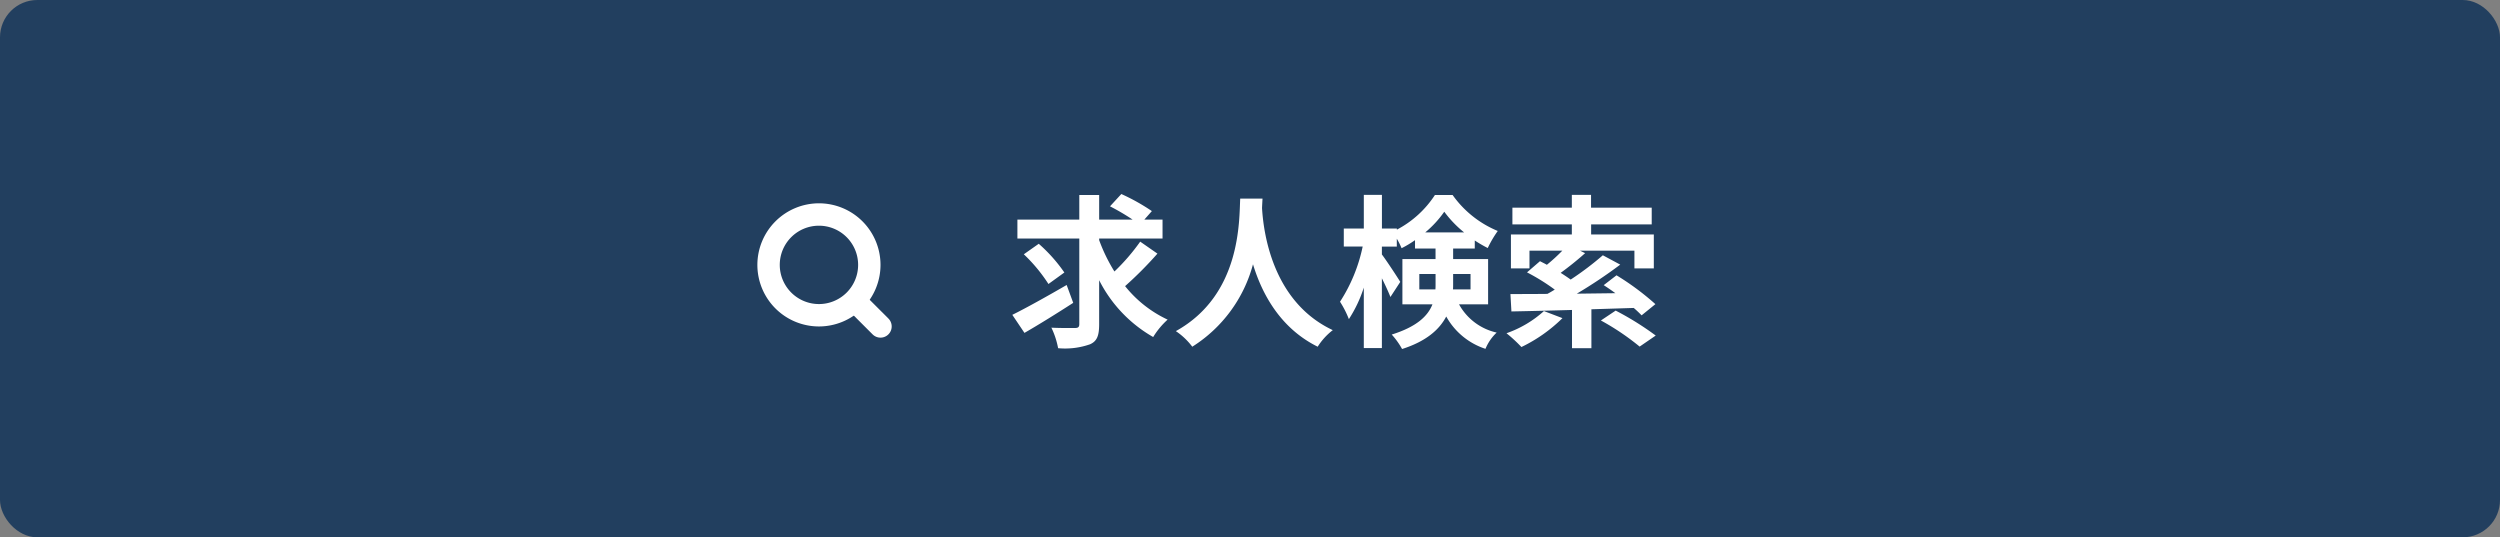
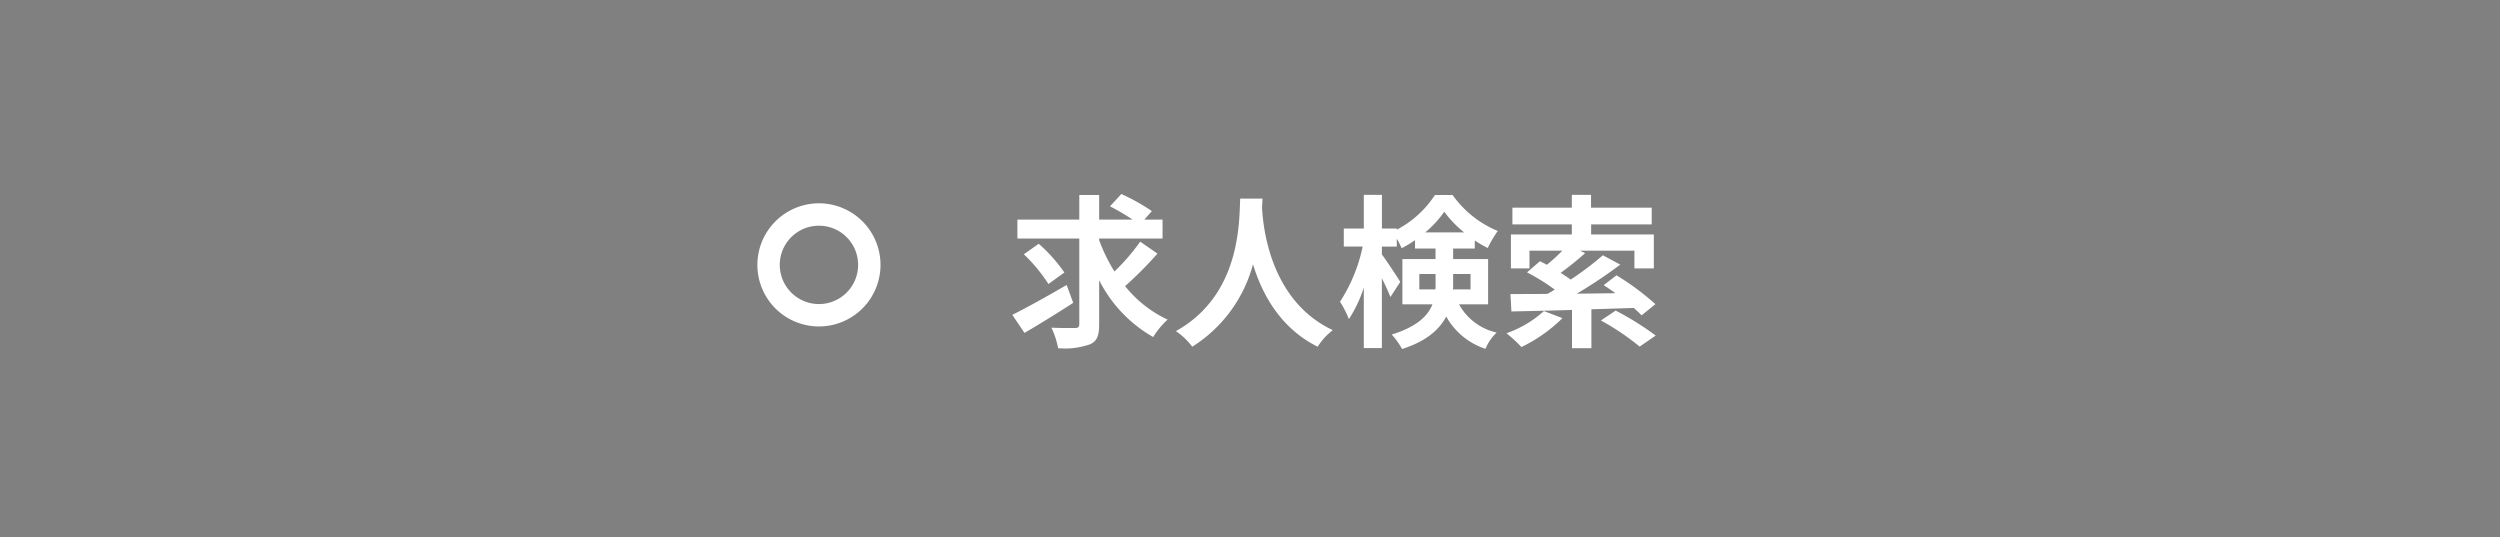
<svg xmlns="http://www.w3.org/2000/svg" width="335" height="72" viewBox="0 0 335 72">
  <rect x="0" y="0" width="335" height="72" fill="#808080" stroke="none" />
  <g id="グループ_3183" data-name="グループ 3183" transform="translate(-20 -420)">
-     <rect id="長方形_51" data-name="長方形 51" width="335" height="72" rx="5" transform="translate(20 420)" fill="#223f5f" />
    <g id="グループ_3441" data-name="グループ 3441" transform="translate(0 -0.256)">
      <path id="パス_4477" data-name="パス 4477" d="M-36.08-6.556c-2.618,1.518-5.456,3.1-7.282,4l1.628,2.42c1.914-1.1,4.356-2.618,6.534-4.026Zm-.308-1.672a20.88,20.88,0,0,0-3.432-3.85l-2,1.408a21.465,21.465,0,0,1,3.3,3.982Zm10.164-4.136a27.406,27.406,0,0,1-3.454,4,22.494,22.494,0,0,1-2.046-4.2v-.22h8.492v-2.53h-2.442l1.012-1.144a27.115,27.115,0,0,0-4.092-2.288l-1.518,1.65a30.374,30.374,0,0,1,3.036,1.782h-4.488v-3.3h-2.662v3.3H-42.68v2.53h8.294V-1.32c0,.4-.154.528-.572.528-.44,0-1.826.022-3.168-.044a10.856,10.856,0,0,1,.9,2.75,10.1,10.1,0,0,0,4.29-.528c.924-.418,1.21-1.144,1.21-2.684v-5.9A18.211,18.211,0,0,0-24.486.418,10.509,10.509,0,0,1-22.55-1.914a15.909,15.909,0,0,1-5.7-4.488,50.69,50.69,0,0,0,4.334-4.356Zm13.4-5.764c-.154,2.9.154,12.892-8.624,17.754a9.168,9.168,0,0,1,2.2,2.09A18.787,18.787,0,0,0-11.11-9.328c1.232,4.048,3.7,8.58,8.668,11.044A8.6,8.6,0,0,1-.418-.506C-8.624-4.356-9.724-13.838-9.9-16.874c.022-.462.044-.9.066-1.254Zm24,12.166V-8.03h2.178v1.32c0,.242,0,.506-.022.748ZM18.04-8.03v2.068H15.686c.022-.22.022-.462.022-.682V-8.03ZM11.968-13.6a14.057,14.057,0,0,0,2.552-2.772A14.892,14.892,0,0,0,17.182-13.6ZM20.394-3.96v-6.072H15.708V-11.44h2.9v-1.078a17.739,17.739,0,0,0,1.738,1.012,14.838,14.838,0,0,1,1.342-2.288,13.921,13.921,0,0,1-6.05-4.818H13.266a13.633,13.633,0,0,1-5.1,4.642v-.154h-2v-4.51H3.74v4.51H1.056v2.42h2.53A21.728,21.728,0,0,1,.55-4.312,12.92,12.92,0,0,1,1.738-1.98a17.6,17.6,0,0,0,2-4.224v8.1H6.16v-9.35c.462.924.9,1.87,1.144,2.508l1.32-2.024c-.33-.55-1.87-2.9-2.464-3.674V-11.7h2V-12.76A9.832,9.832,0,0,1,8.8-11.484a13.944,13.944,0,0,0,1.8-1.078v1.122h2.75v1.408H8.91V-3.96h4.026C12.32-2.4,10.846-.968,7.48.088A10.021,10.021,0,0,1,8.866,2.024C12.1.99,13.86-.572,14.784-2.332A9.309,9.309,0,0,0,20.042,2a6.221,6.221,0,0,1,1.5-2.178A7.666,7.666,0,0,1,16.5-3.96Zm7.48.9a14.727,14.727,0,0,1-5.016,2.97,20.12,20.12,0,0,1,2,1.848,20.4,20.4,0,0,0,5.5-3.872Zm12.034-.418c.418.352.77.7,1.056.99l1.848-1.5A35.279,35.279,0,0,0,37.6-7.854l-1.716,1.32c.506.33,1.034.682,1.562,1.078l-5.17.066A63.933,63.933,0,0,0,38.1-9.284l-2.332-1.254A40.623,40.623,0,0,1,31.46-7.282c-.4-.286-.858-.594-1.342-.9a42.055,42.055,0,0,0,3.278-2.64l-.682-.33H40v2.376h2.6v-4.554h-8.4v-1.342h8.118v-2.244H34.188v-1.716H31.614v1.716H23.65v2.244h7.964v1.342H23.452v4.554h2.486v-2.376h4.4A24.246,24.246,0,0,1,28.27-9.262c-.308-.176-.638-.33-.924-.484l-1.738,1.5a27.717,27.717,0,0,1,3.718,2.31c-.33.2-.66.4-.99.572-1.87.022-3.564.022-4.95.022l.132,2.332c2.244-.044,5.06-.11,8.118-.2V1.914h2.6V-3.3ZM35.508-1.8a33.124,33.124,0,0,1,5.192,3.5L42.856.22a39.488,39.488,0,0,0-5.368-3.344Z" transform="translate(199.012 465)" fill="#fff" />
      <path id="Vector" d="M6.75-1.5A8.25,8.25,0,1,1-1.5,6.75,8.259,8.259,0,0,1,6.75-1.5Zm0,13.5A5.25,5.25,0,1,0,1.5,6.75,5.256,5.256,0,0,0,6.75,12Z" transform="translate(122.988 449)" fill="#fff" />
-       <path id="Vector-2" data-name="Vector" d="M15,16.5a1.5,1.5,0,0,1-1.061-.439l-3-3a1.5,1.5,0,0,1,2.121-2.121l3,3A1.5,1.5,0,0,1,15,16.5Z" transform="translate(122.988 449)" fill="#fff" />
    </g>
  </g>
</svg>